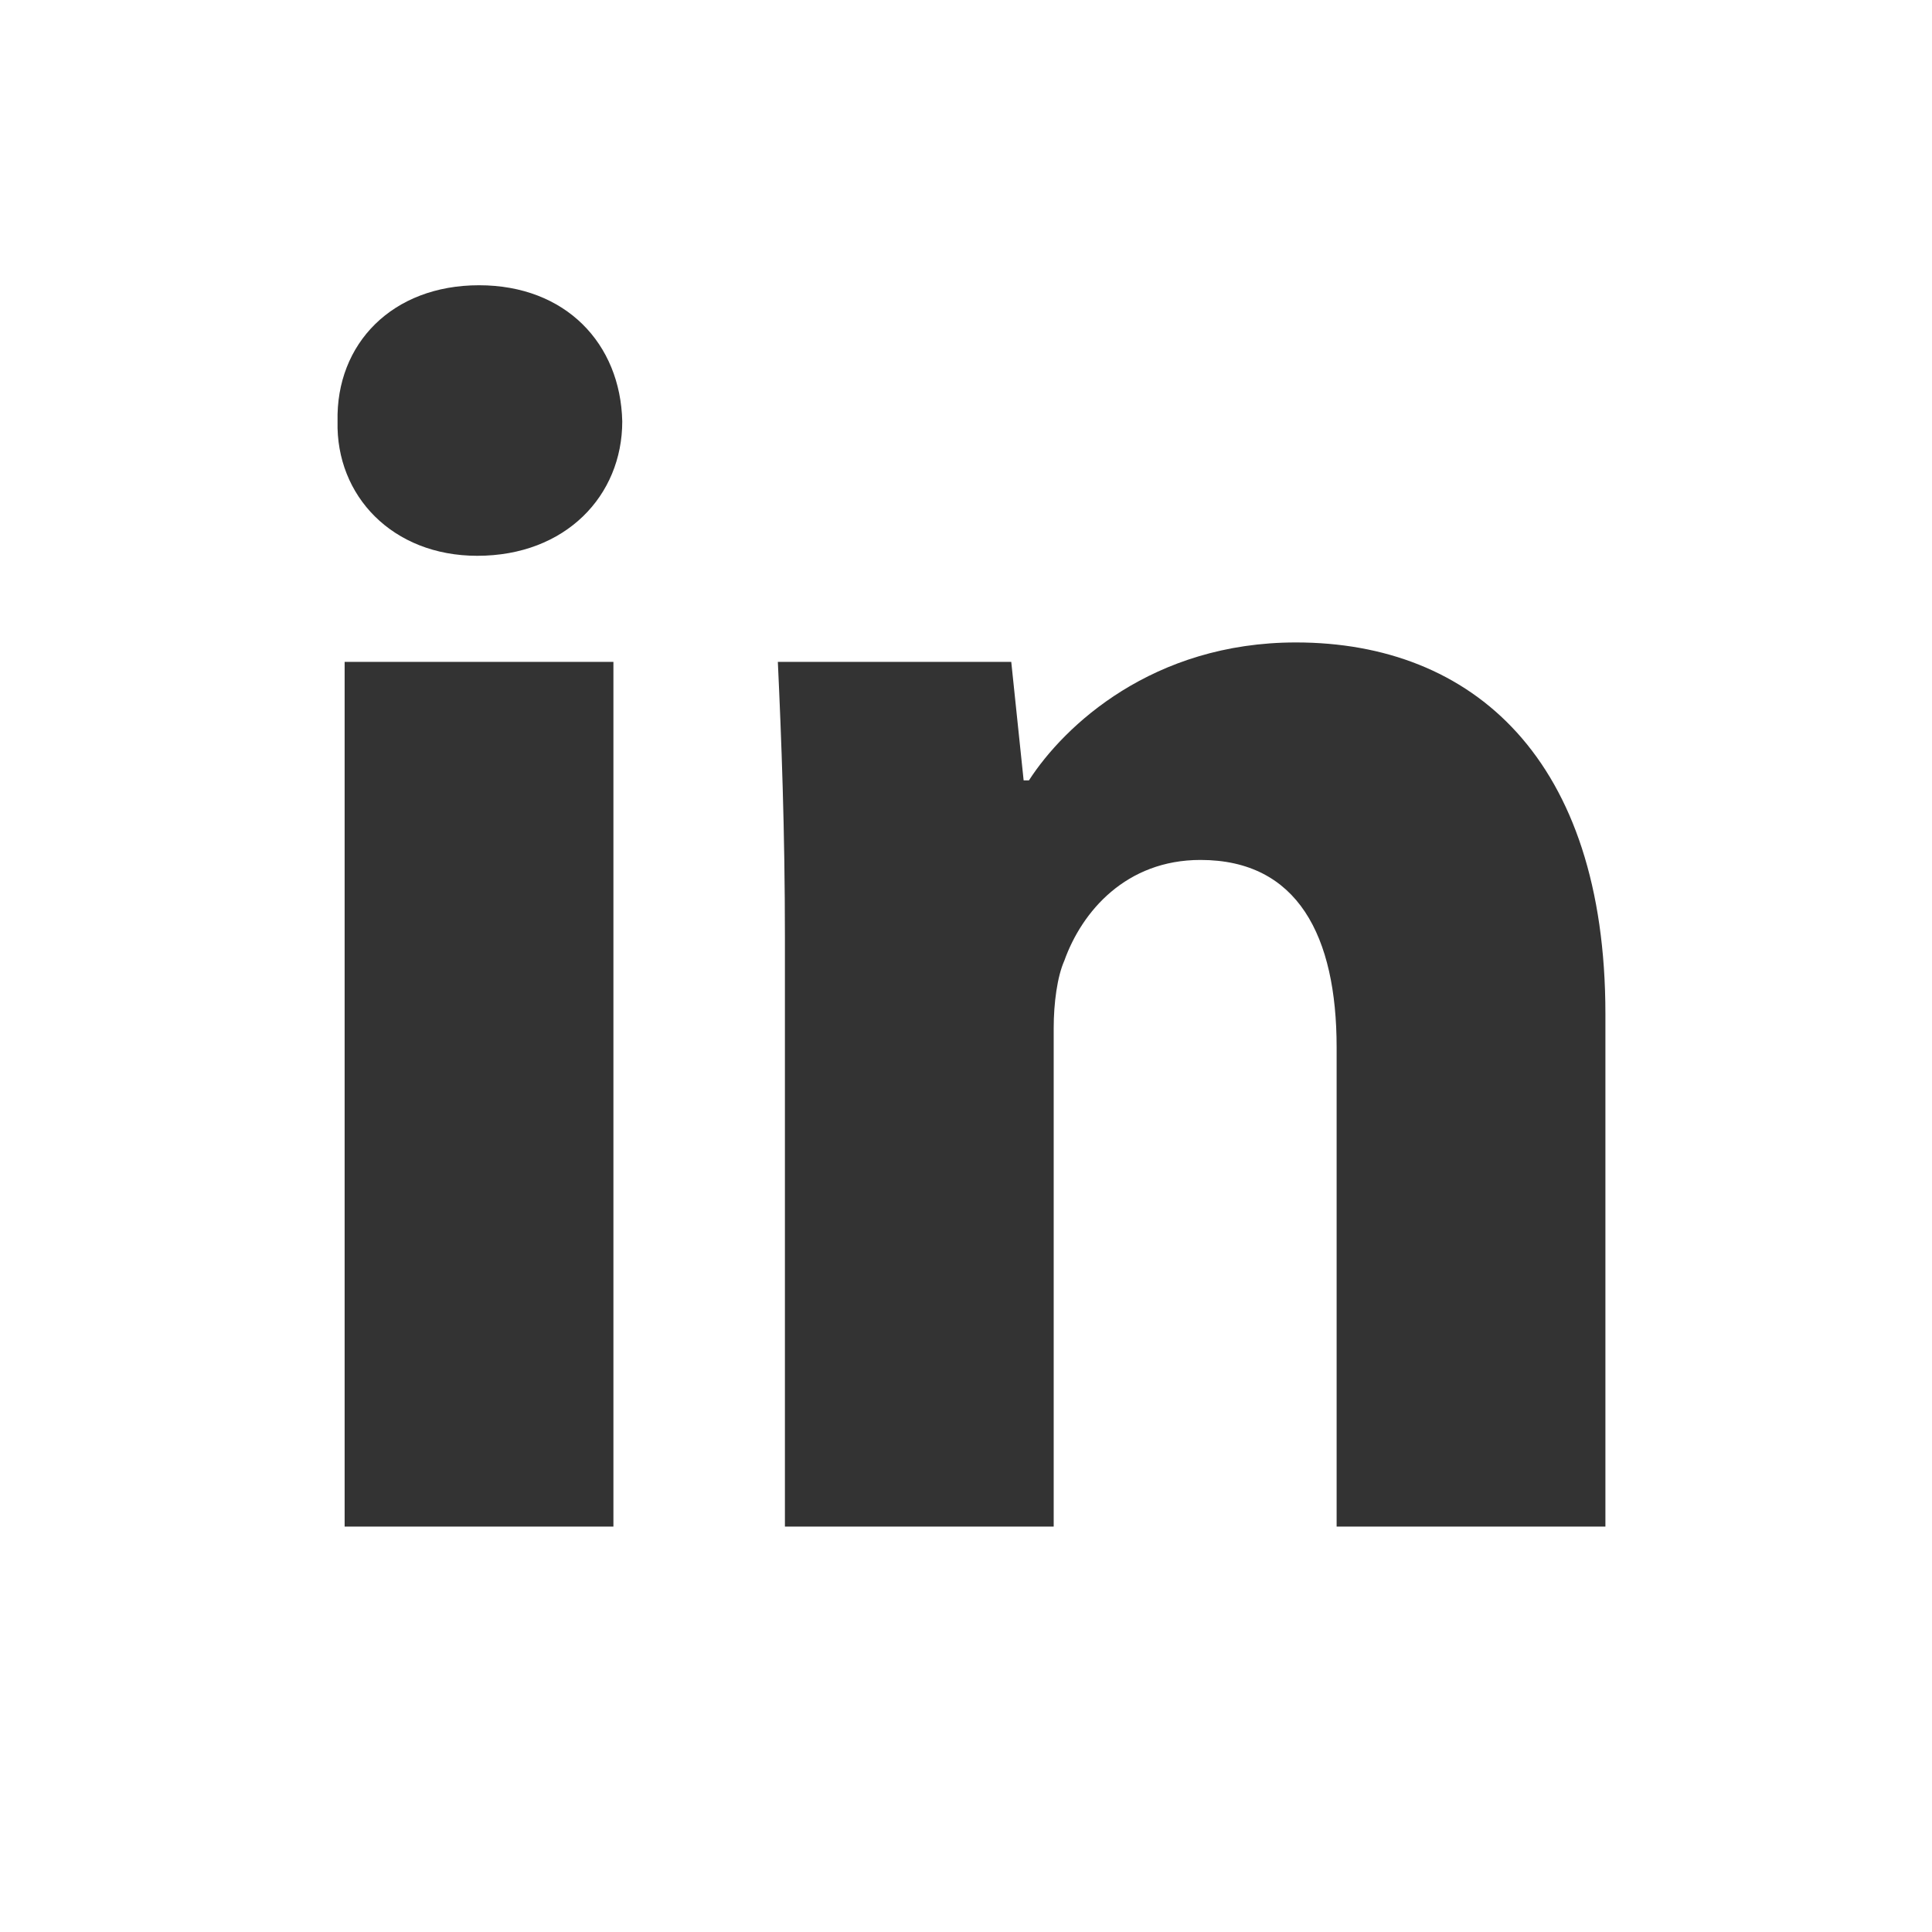
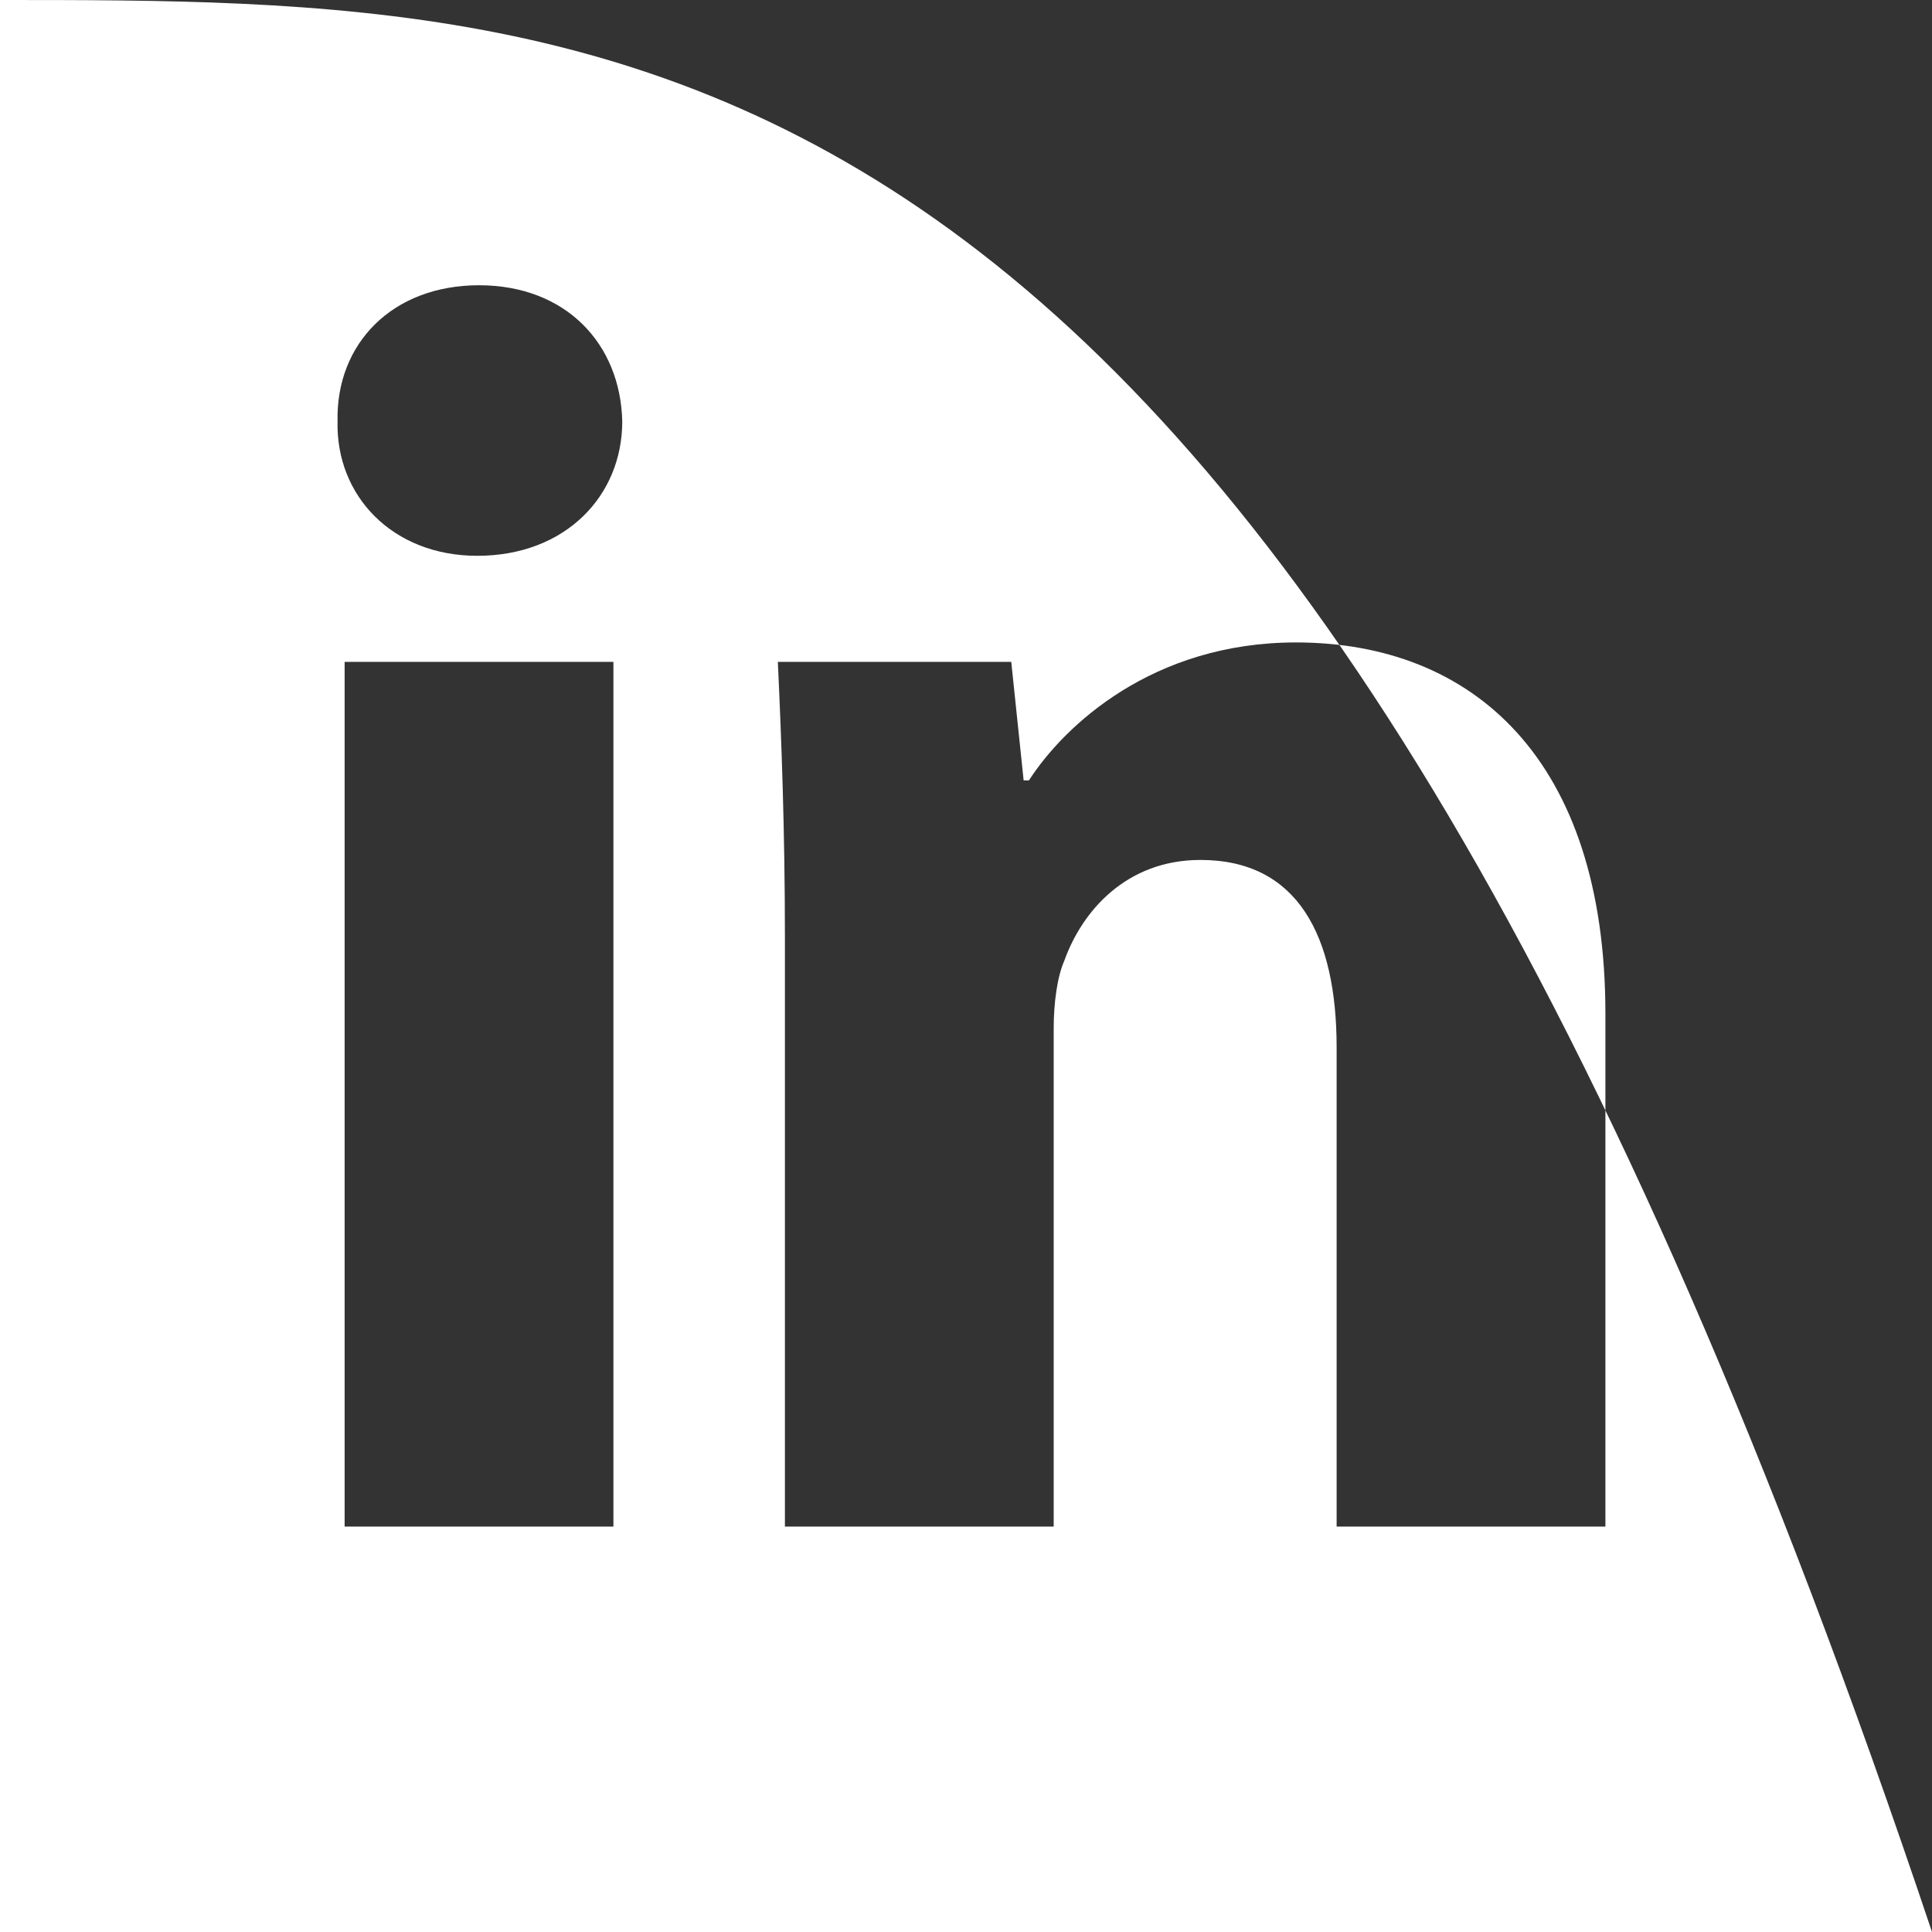
<svg xmlns="http://www.w3.org/2000/svg" version="1.1" id="Layer_1" x="0px" y="0px" width="3000px" height="3000px" viewBox="0 0 3000 3000" enable-background="new 0 0 3000 3000" xml:space="preserve">
  <rect x="0" y="0" width="3000" height="3000" fill="#333333" stroke="none" />
-   <path fill="#FFFFFF" d="M0,0c0,1005,0,1995,0,3000c525,0,1065,0,1590,0h480c315,0,615,0,930,0c0-1005,0-1995,0-3000  C1995,0,1005,0,0,0z M952.505,2370.491H535.142V1027.789h417.363V2370.491z M741.077,863.042  c-131.799,0-219.664-93.358-216.918-208.682c-2.746-120.815,85.12-211.427,219.665-211.427  c134.544,0,219.665,90.611,222.411,211.427C966.234,769.684,878.368,863.042,741.077,863.042z M2492.868,2370.491h-417.363v-744.115  c0-172.985-60.408-291.056-211.428-291.056c-115.323,0-183.969,79.629-211.427,156.511c-10.983,24.712-16.475,65.9-16.475,104.34  v774.319h-417.363v-914.355c0-167.495-5.492-310.275-10.983-428.347h362.447l19.22,183.97h8.237  c54.917-85.12,192.208-214.173,414.618-214.173c274.58,0,480.517,181.223,480.517,576.619V2370.491z" />
+   <path fill="#FFFFFF" d="M0,0c0,1005,0,1995,0,3000c525,0,1065,0,1590,0h480c315,0,615,0,930,0C1995,0,1005,0,0,0z M952.505,2370.491H535.142V1027.789h417.363V2370.491z M741.077,863.042  c-131.799,0-219.664-93.358-216.918-208.682c-2.746-120.815,85.12-211.427,219.665-211.427  c134.544,0,219.665,90.611,222.411,211.427C966.234,769.684,878.368,863.042,741.077,863.042z M2492.868,2370.491h-417.363v-744.115  c0-172.985-60.408-291.056-211.428-291.056c-115.323,0-183.969,79.629-211.427,156.511c-10.983,24.712-16.475,65.9-16.475,104.34  v774.319h-417.363v-914.355c0-167.495-5.492-310.275-10.983-428.347h362.447l19.22,183.97h8.237  c54.917-85.12,192.208-214.173,414.618-214.173c274.58,0,480.517,181.223,480.517,576.619V2370.491z" />
</svg>